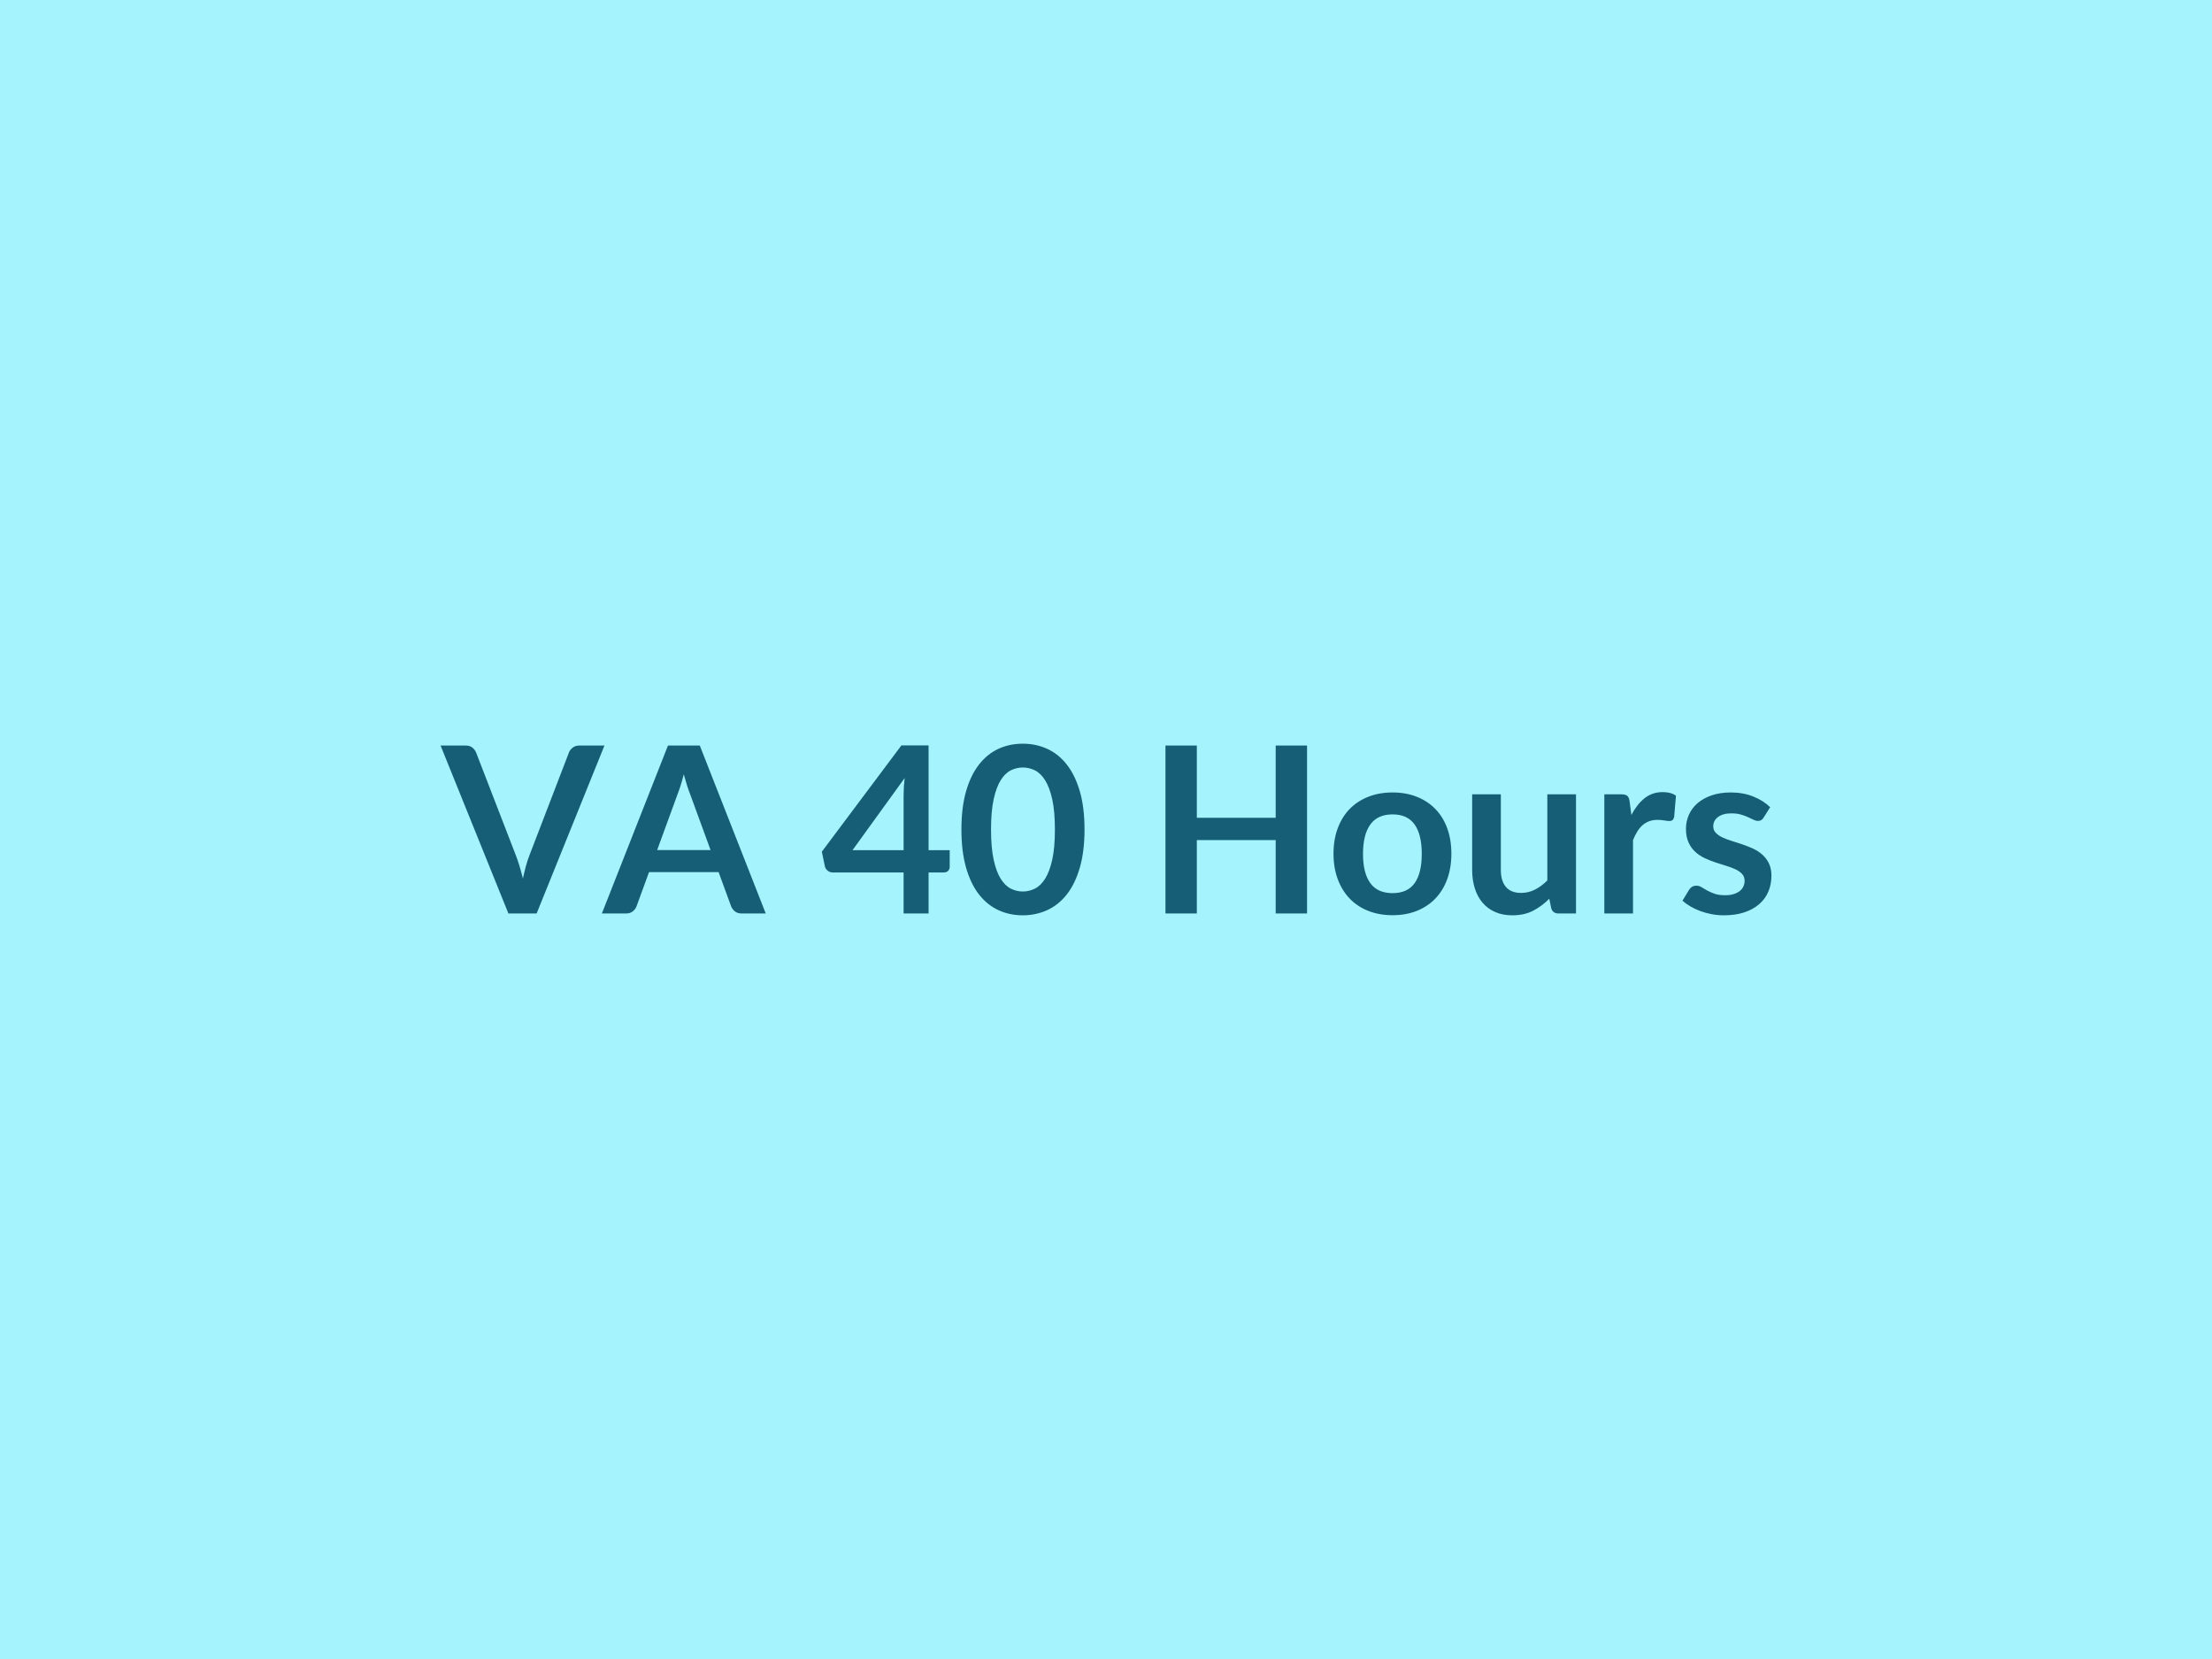
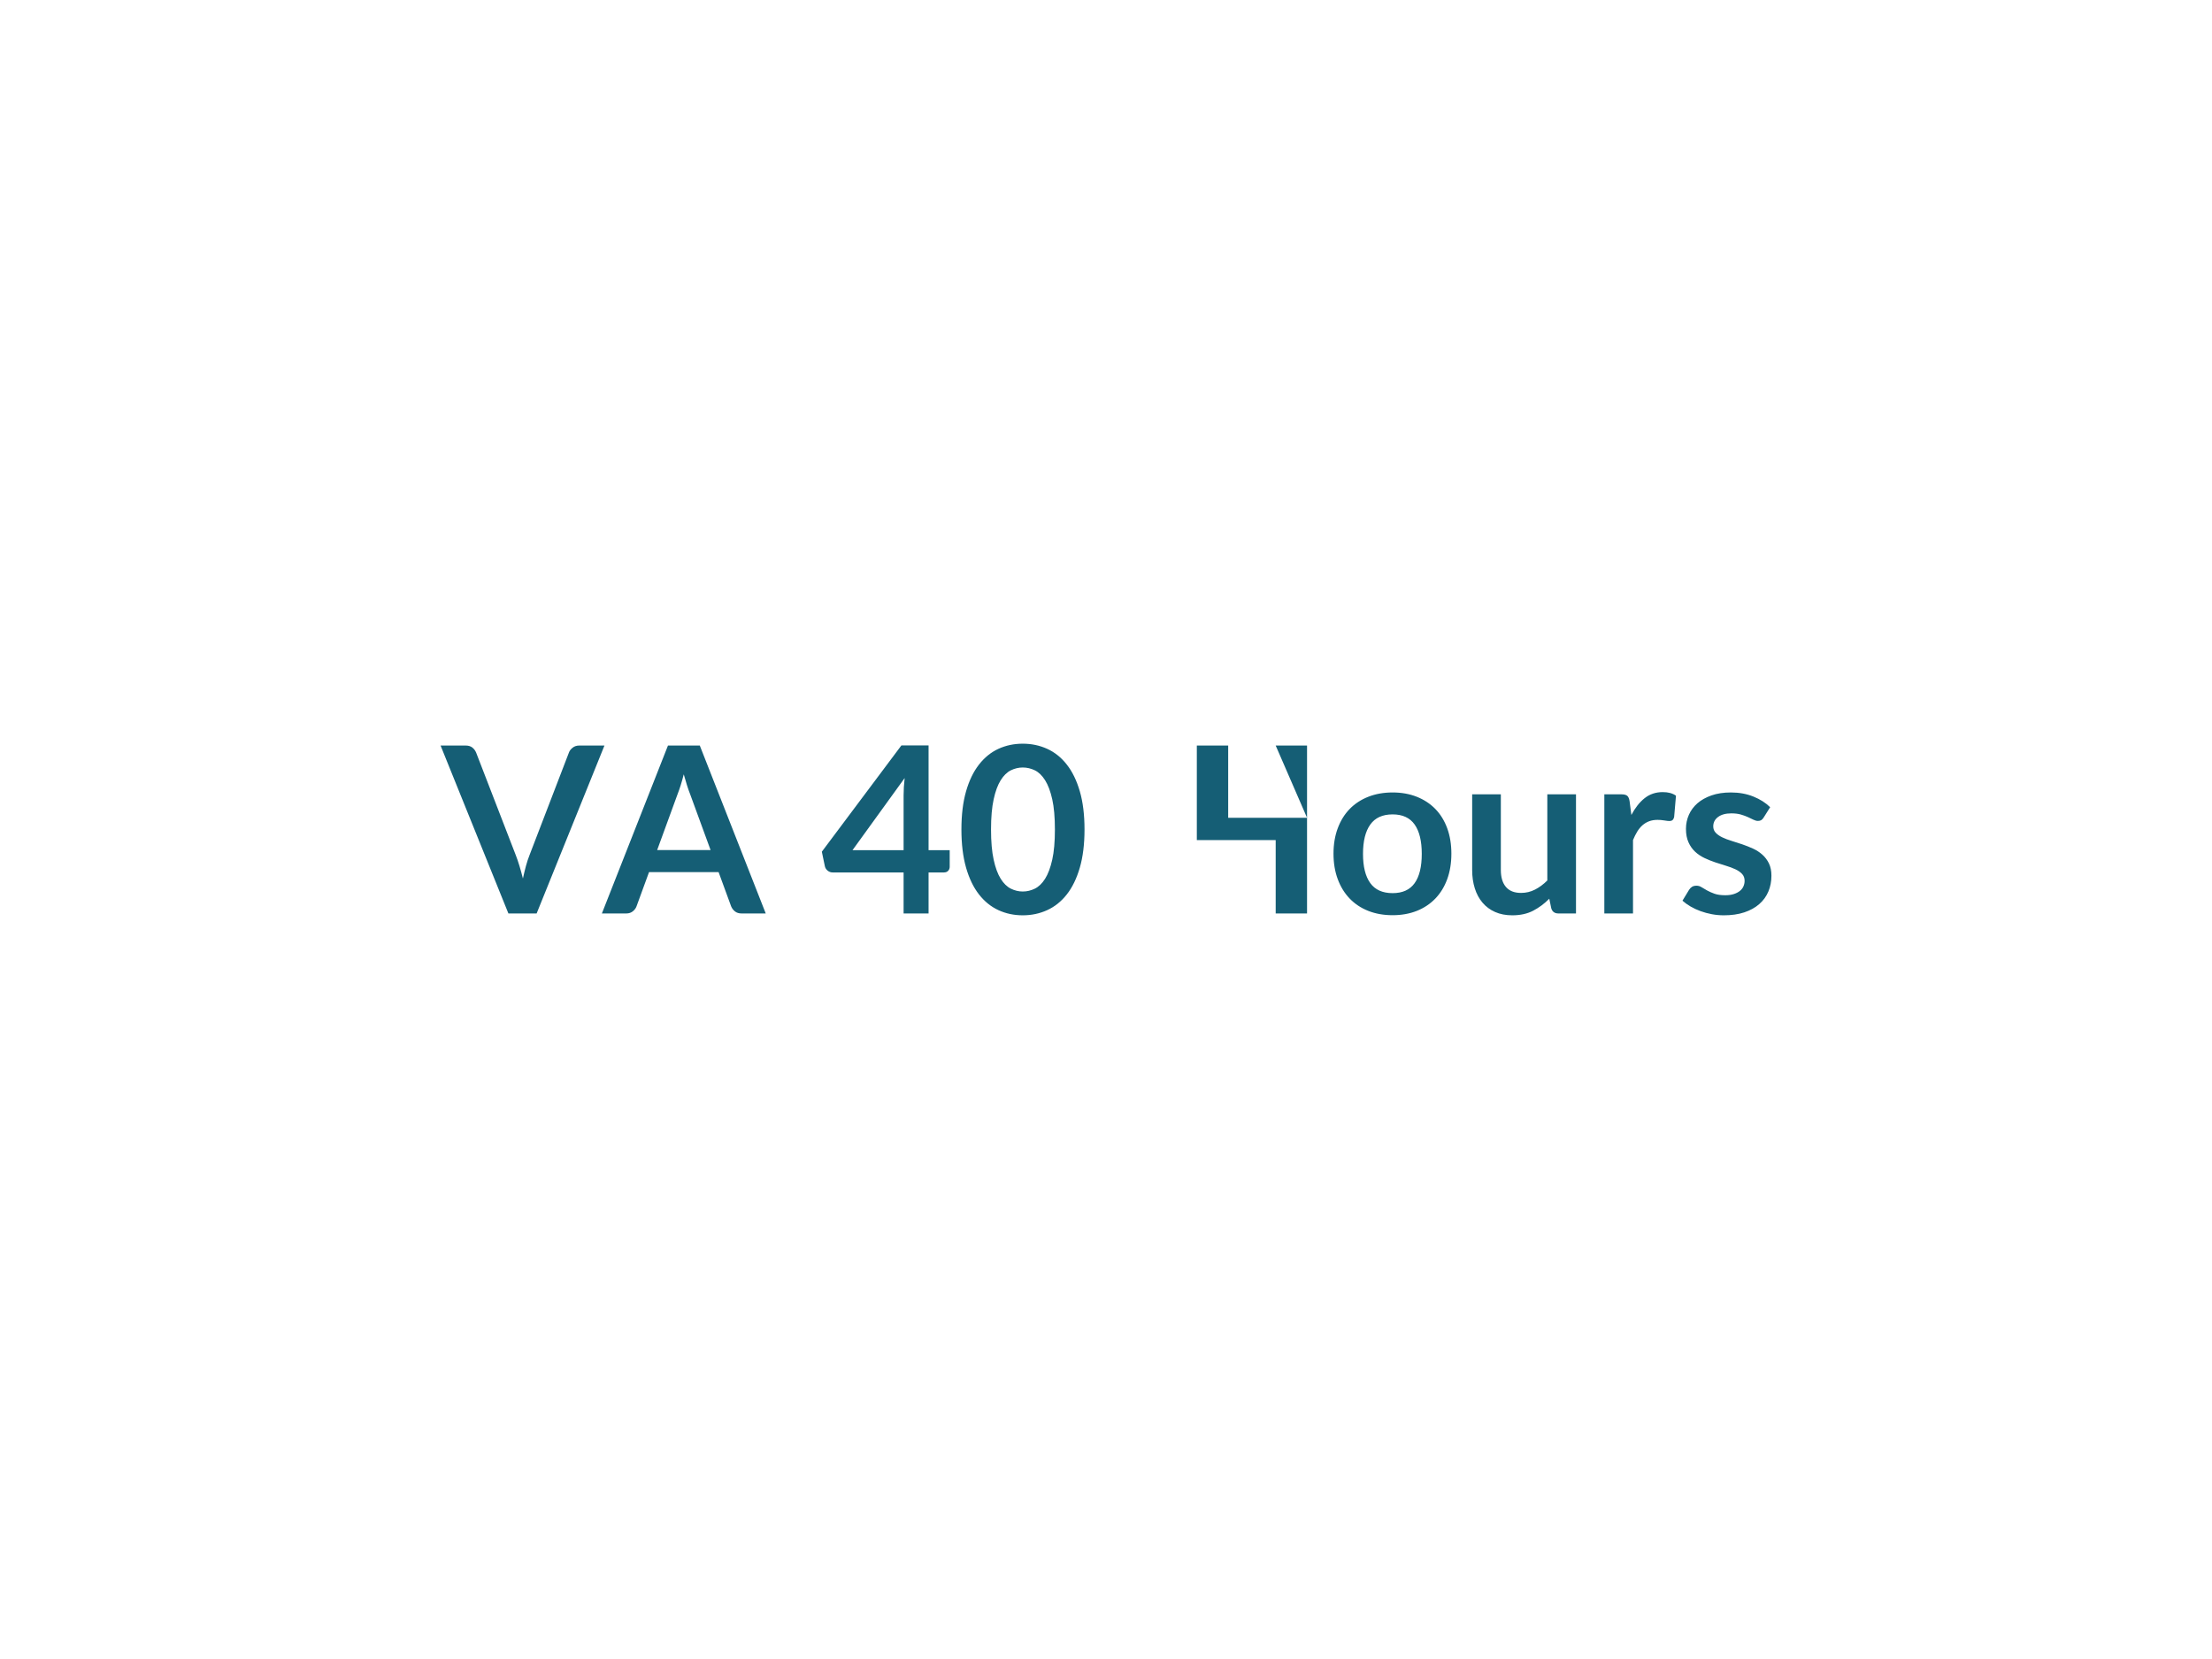
<svg xmlns="http://www.w3.org/2000/svg" width="800" height="600" viewBox="0 0 800 600">
-   <rect width="100%" height="100%" fill="#a5f3fc" />
-   <path fill="#155e75" d="M209.49 269.635h9.12l-24.53 60.73h-10.21l-24.53-60.73h9.08q1.47 0 2.39.71.92.72 1.39 1.85l14.32 37.04q.71 1.81 1.36 3.97.65 2.17 1.24 4.52.51-2.35 1.09-4.52.59-2.16 1.31-3.97l14.23-37.04q.34-.97 1.33-1.76.98-.8 2.41-.8m28.18 37.8h19.32l-7.39-20.2q-.54-1.35-1.13-3.2-.59-1.84-1.18-3.99-.54 2.15-1.13 4.02-.59 1.86-1.14 3.25zm15.42-37.8 23.85 60.73h-8.73q-1.47 0-2.4-.74-.92-.73-1.38-1.82l-4.54-12.39h-25.16l-4.53 12.39q-.34.96-1.3 1.76-.97.8-2.4.8h-8.82l23.9-60.73zm55.23 37.84h18.48v-19.87q0-2.81.38-6.21zm27.51 0h7.64v6.01q0 .84-.54 1.44-.55.61-1.56.61h-5.54v14.83h-9.03v-14.83h-25.62q-1.05 0-1.85-.65t-1.01-1.61l-1.09-5.25 28.77-38.43h9.83zm56.4-7.48q0 7.94-1.7 13.8t-4.7 9.68-7.1 5.69q-4.09 1.87-8.84 1.87t-8.8-1.87-7.03-5.69q-2.99-3.82-4.67-9.68t-1.68-13.8q0-7.98 1.68-13.81 1.68-5.84 4.67-9.66 2.98-3.83 7.03-5.7 4.05-1.86 8.8-1.86t8.84 1.86q4.1 1.87 7.1 5.7 3 3.82 4.7 9.66 1.7 5.83 1.7 13.81m-10.71 0q0-6.59-.96-10.92-.97-4.32-2.58-6.88-1.62-2.57-3.72-3.6-2.1-1.02-4.37-1.02-2.23 0-4.3 1.02-2.08 1.03-3.68 3.6-1.6 2.56-2.54 6.88-.95 4.33-.95 10.92 0 6.6.95 10.92.94 4.33 2.54 6.89t3.68 3.59q2.07 1.03 4.3 1.03 2.27 0 4.37-1.03t3.72-3.59q1.61-2.56 2.58-6.89.96-4.32.96-10.92m79.85-30.36h11.34v60.73h-11.34v-26.54h-28.52v26.54h-11.34v-60.73h11.34v26.12h28.52zm42.29 16.97q4.79 0 8.72 1.55 3.92 1.55 6.72 4.41 2.79 2.86 4.3 6.97 1.51 4.12 1.51 9.2 0 5.12-1.51 9.24t-4.3 7.01q-2.8 2.9-6.72 4.46-3.93 1.55-8.72 1.55-4.83 0-8.78-1.55-3.95-1.56-6.74-4.46-2.79-2.89-4.32-7.01-1.54-4.12-1.54-9.24 0-5.08 1.54-9.2 1.53-4.11 4.32-6.97t6.74-4.41 8.78-1.55m0 36.41q5.38 0 7.96-3.61t2.58-10.59q0-6.97-2.58-10.62-2.58-3.66-7.96-3.66-5.46 0-8.08 3.68-2.63 3.67-2.63 10.6t2.63 10.57q2.62 3.63 8.08 3.63m55.95-35.74h10.37v43.09h-6.34q-2.06 0-2.61-1.89l-.71-3.44q-2.65 2.68-5.84 4.34t-7.52 1.66q-3.53 0-6.23-1.2-2.71-1.19-4.56-3.38-1.85-2.18-2.79-5.18-.95-3.01-.95-6.62v-27.38h10.37v27.38q0 3.95 1.83 6.11 1.83 2.17 5.48 2.17 2.69 0 5.04-1.2t4.46-3.3zm29.77 2.6.63 4.87q2.02-3.86 4.79-6.07 2.77-2.2 6.55-2.2 2.98 0 4.79 1.3l-.67 7.77q-.21.76-.61 1.07-.4.32-1.07.32-.63 0-1.87-.21t-2.41-.21q-1.73 0-3.07.5-1.35.51-2.42 1.45-1.07.95-1.89 2.29t-1.53 3.07v26.54h-10.37v-43.09h6.09q1.59 0 2.22.56.63.57.84 2.04m50.82 2.06-2.35 3.74q-.42.67-.88.94-.46.28-1.18.28-.75 0-1.61-.42-.87-.42-2-.95-1.13-.52-2.58-.94t-3.43-.42q-3.06 0-4.8 1.3-1.75 1.3-1.75 3.4 0 1.39.91 2.33.9.95 2.39 1.66t3.38 1.28 3.84 1.24q1.96.67 3.85 1.53t3.38 2.19q1.49 1.32 2.39 3.17t.9 4.45q0 3.11-1.11 5.73-1.11 2.63-3.3 4.54-2.18 1.91-5.39 2.98-3.22 1.07-7.42 1.07-2.22 0-4.34-.4t-4.08-1.11q-1.95-.71-3.61-1.68t-2.92-2.1l2.4-3.95q.46-.71 1.09-1.09t1.6-.38q.96 0 1.82.55.86.54 2 1.17 1.13.63 2.66 1.18 1.54.55 3.89.55 1.85 0 3.17-.45 1.32-.44 2.18-1.15t1.26-1.66q.4-.94.4-1.95 0-1.51-.9-2.48t-2.39-1.68q-1.5-.71-3.41-1.28t-3.9-1.24q-2-.67-3.91-1.57-1.91-.91-3.4-2.29-1.49-1.39-2.39-3.41-.91-2.01-.91-4.87 0-2.64 1.05-5.04 1.05-2.39 3.09-4.18 2.04-1.78 5.08-2.85 3.05-1.07 7.04-1.07 4.45 0 8.1 1.47 3.66 1.47 6.09 3.86" />
+   <path fill="#155e75" d="M209.49 269.635h9.12l-24.53 60.73h-10.21l-24.53-60.73h9.08q1.47 0 2.39.71.92.72 1.39 1.85l14.32 37.04q.71 1.81 1.36 3.97.65 2.17 1.24 4.52.51-2.35 1.09-4.52.59-2.16 1.31-3.97l14.23-37.04q.34-.97 1.33-1.76.98-.8 2.41-.8m28.18 37.8h19.32l-7.39-20.2q-.54-1.35-1.13-3.2-.59-1.84-1.18-3.99-.54 2.15-1.13 4.02-.59 1.86-1.14 3.25zm15.42-37.8 23.85 60.73h-8.73q-1.47 0-2.4-.74-.92-.73-1.38-1.82l-4.54-12.39h-25.16l-4.53 12.39q-.34.96-1.3 1.76-.97.8-2.4.8h-8.82l23.9-60.73zm55.23 37.84h18.48v-19.87q0-2.81.38-6.21zm27.51 0h7.64v6.01q0 .84-.54 1.44-.55.61-1.56.61h-5.54v14.83h-9.03v-14.83h-25.62q-1.05 0-1.85-.65t-1.01-1.61l-1.09-5.25 28.77-38.43h9.83zm56.4-7.48q0 7.94-1.7 13.8t-4.7 9.68-7.1 5.69q-4.09 1.87-8.84 1.87t-8.8-1.87-7.03-5.69q-2.99-3.82-4.67-9.68t-1.68-13.8q0-7.98 1.68-13.81 1.68-5.84 4.67-9.66 2.98-3.83 7.03-5.7 4.05-1.86 8.8-1.86t8.84 1.86q4.1 1.87 7.1 5.7 3 3.82 4.7 9.66 1.7 5.83 1.7 13.81m-10.71 0q0-6.59-.96-10.92-.97-4.32-2.58-6.88-1.62-2.57-3.72-3.6-2.1-1.02-4.37-1.02-2.23 0-4.3 1.02-2.08 1.03-3.68 3.6-1.6 2.56-2.54 6.88-.95 4.33-.95 10.92 0 6.6.95 10.92.94 4.33 2.54 6.89t3.68 3.59q2.07 1.03 4.3 1.03 2.27 0 4.37-1.03t3.72-3.59q1.61-2.56 2.58-6.89.96-4.32.96-10.92m79.85-30.36h11.34v60.73h-11.34v-26.54h-28.52v26.54v-60.73h11.34v26.12h28.52zm42.29 16.97q4.79 0 8.72 1.55 3.92 1.55 6.72 4.41 2.79 2.86 4.3 6.97 1.51 4.12 1.51 9.2 0 5.12-1.51 9.24t-4.3 7.01q-2.8 2.9-6.72 4.46-3.93 1.55-8.72 1.55-4.83 0-8.78-1.55-3.95-1.56-6.74-4.46-2.79-2.89-4.32-7.01-1.54-4.12-1.54-9.24 0-5.08 1.54-9.2 1.53-4.11 4.32-6.97t6.74-4.41 8.78-1.55m0 36.41q5.38 0 7.96-3.61t2.58-10.59q0-6.97-2.58-10.62-2.58-3.66-7.96-3.66-5.46 0-8.08 3.68-2.63 3.67-2.63 10.6t2.63 10.57q2.62 3.63 8.08 3.63m55.95-35.74h10.37v43.09h-6.34q-2.06 0-2.61-1.89l-.71-3.44q-2.65 2.68-5.84 4.34t-7.52 1.66q-3.53 0-6.23-1.2-2.71-1.19-4.56-3.38-1.85-2.18-2.79-5.18-.95-3.01-.95-6.62v-27.38h10.37v27.38q0 3.95 1.83 6.11 1.83 2.17 5.48 2.17 2.69 0 5.04-1.2t4.46-3.3zm29.77 2.6.63 4.87q2.02-3.86 4.79-6.07 2.77-2.2 6.55-2.2 2.98 0 4.79 1.3l-.67 7.77q-.21.76-.61 1.07-.4.32-1.07.32-.63 0-1.87-.21t-2.41-.21q-1.73 0-3.07.5-1.35.51-2.42 1.45-1.07.95-1.89 2.29t-1.53 3.07v26.54h-10.37v-43.09h6.09q1.59 0 2.22.56.63.57.84 2.04m50.82 2.06-2.35 3.74q-.42.67-.88.94-.46.28-1.18.28-.75 0-1.61-.42-.87-.42-2-.95-1.13-.52-2.58-.94t-3.43-.42q-3.06 0-4.8 1.3-1.75 1.3-1.75 3.4 0 1.39.91 2.33.9.95 2.39 1.66t3.38 1.28 3.84 1.24q1.96.67 3.85 1.53t3.38 2.19q1.49 1.32 2.39 3.17t.9 4.45q0 3.11-1.11 5.73-1.11 2.63-3.3 4.54-2.18 1.91-5.39 2.98-3.22 1.07-7.42 1.07-2.22 0-4.34-.4t-4.08-1.11q-1.95-.71-3.61-1.68t-2.92-2.1l2.4-3.95q.46-.71 1.09-1.09t1.6-.38q.96 0 1.82.55.86.54 2 1.17 1.13.63 2.66 1.18 1.54.55 3.89.55 1.85 0 3.17-.45 1.32-.44 2.18-1.15t1.26-1.66q.4-.94.4-1.95 0-1.51-.9-2.48t-2.39-1.68q-1.5-.71-3.41-1.28t-3.9-1.24q-2-.67-3.91-1.57-1.91-.91-3.4-2.29-1.49-1.39-2.39-3.41-.91-2.01-.91-4.87 0-2.64 1.05-5.04 1.05-2.39 3.09-4.18 2.04-1.78 5.08-2.85 3.05-1.07 7.04-1.07 4.45 0 8.1 1.47 3.66 1.47 6.09 3.86" />
</svg>